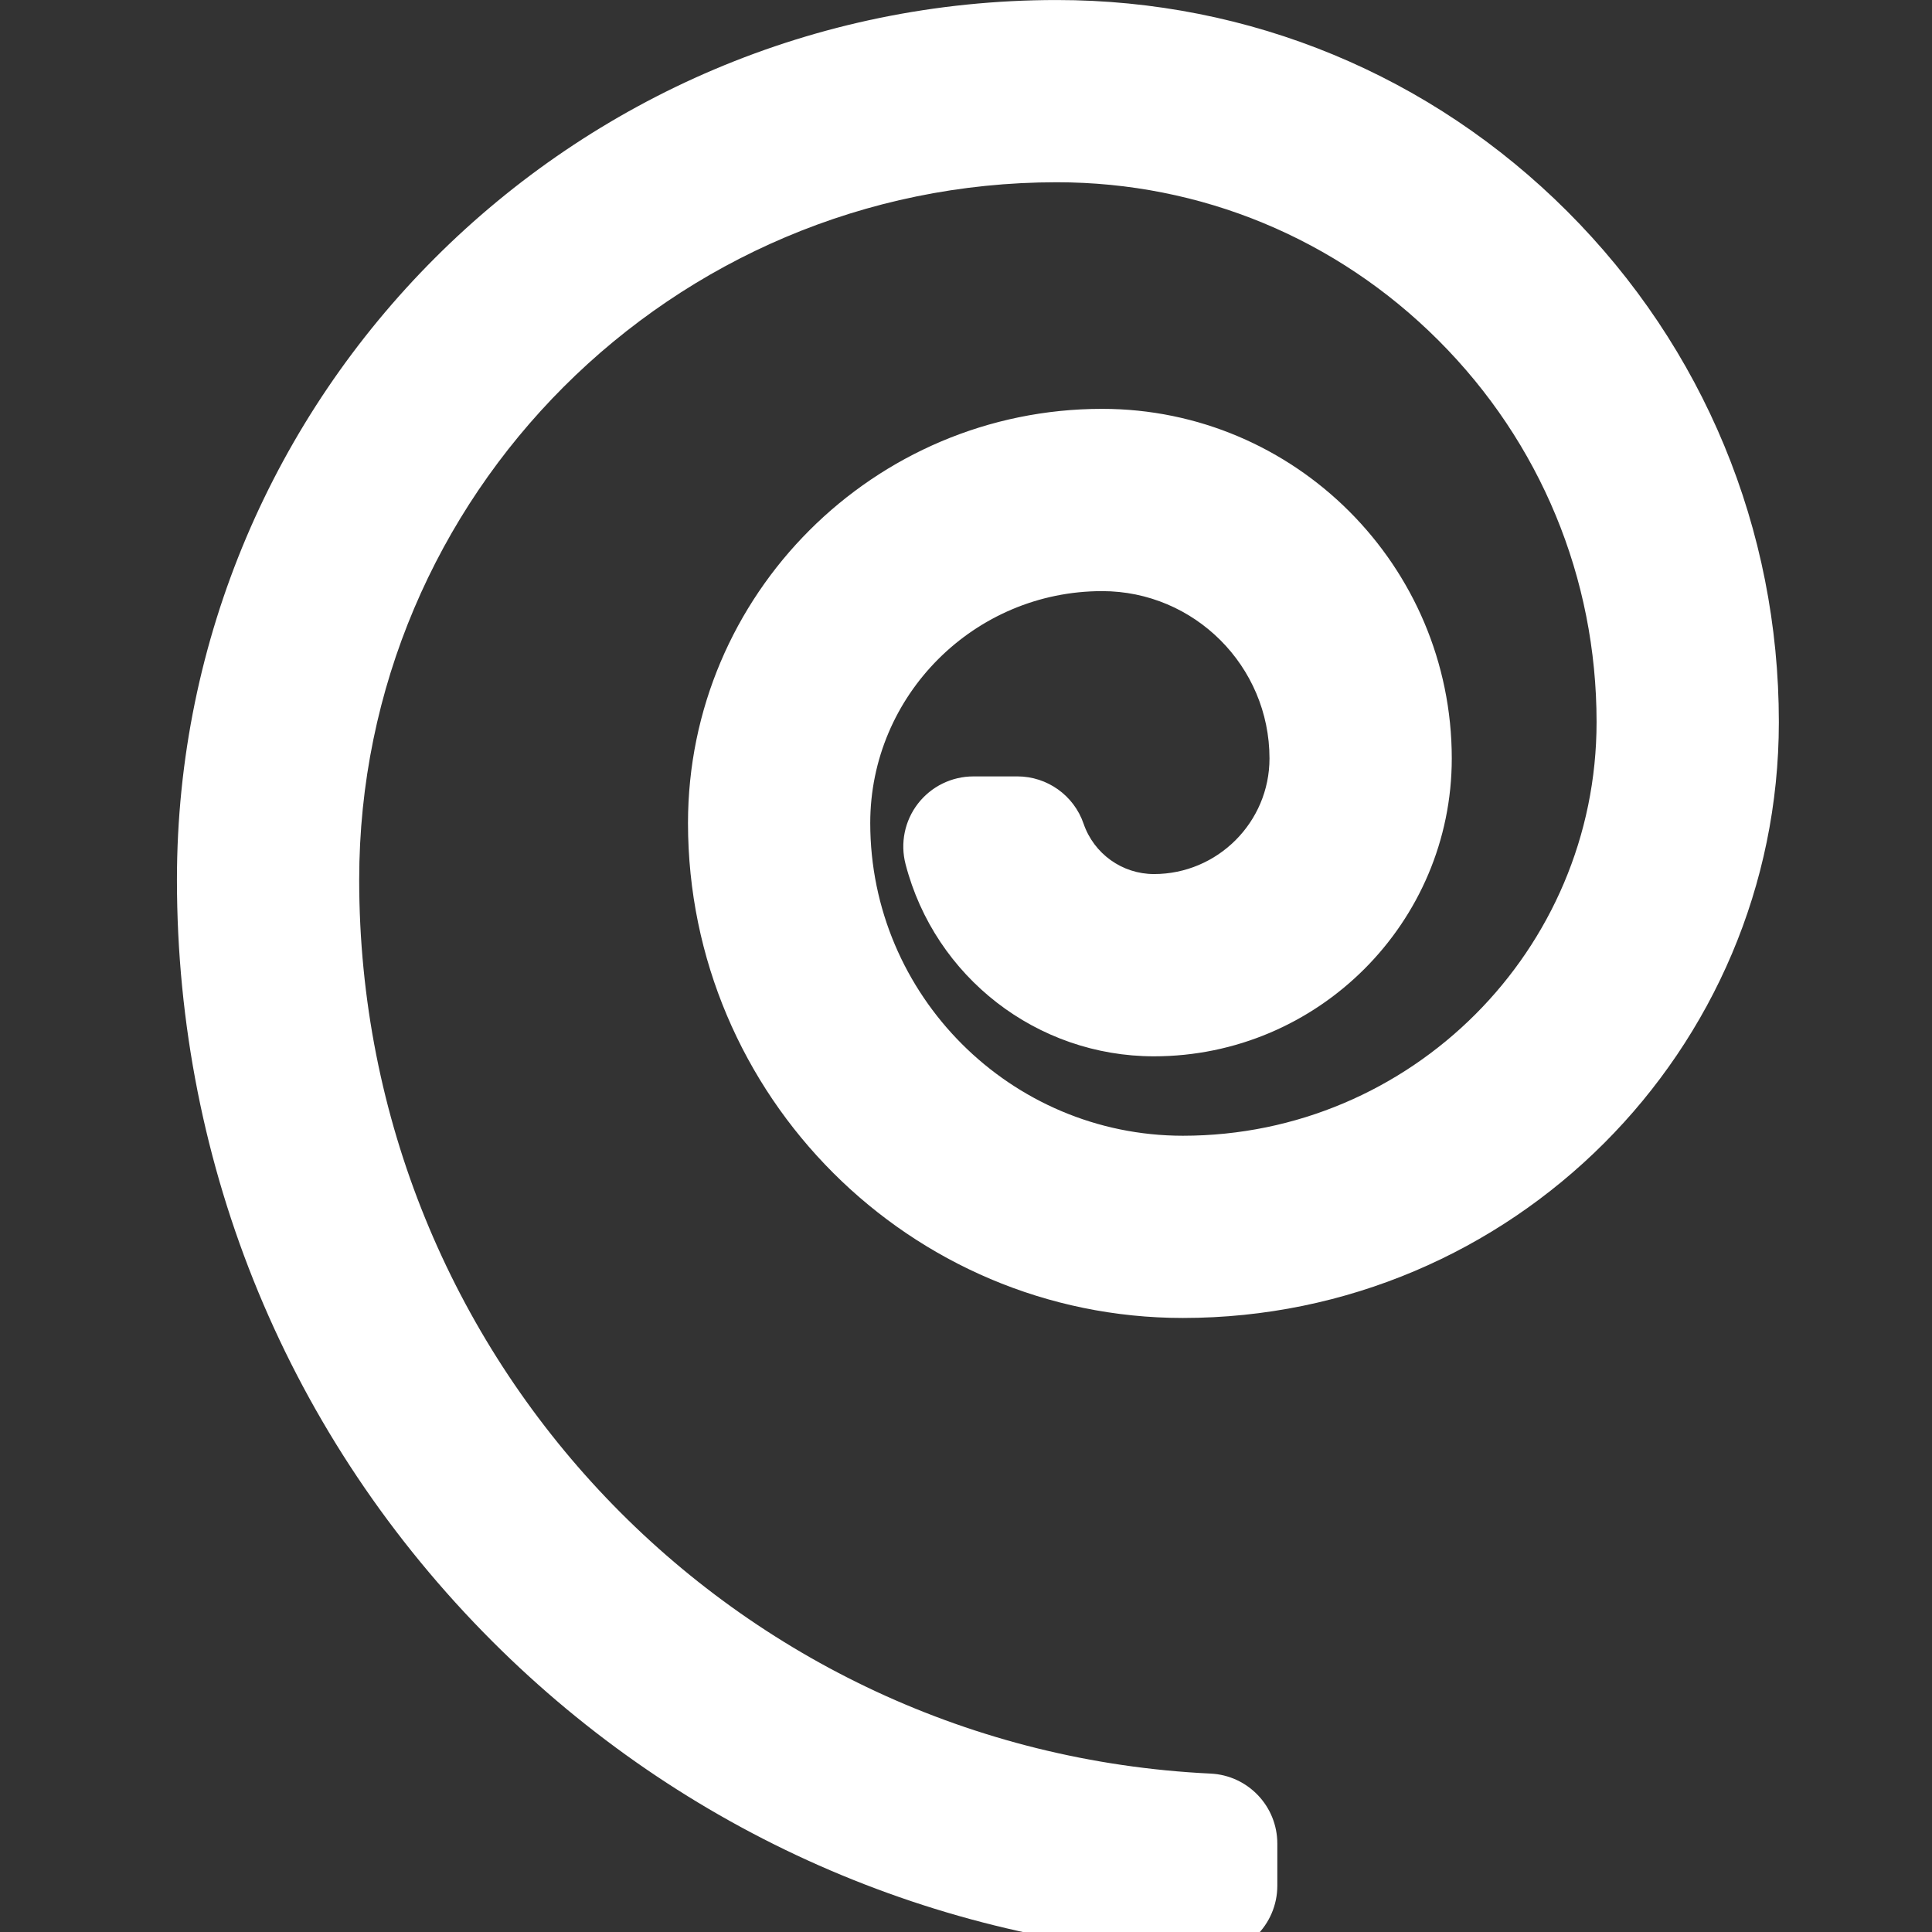
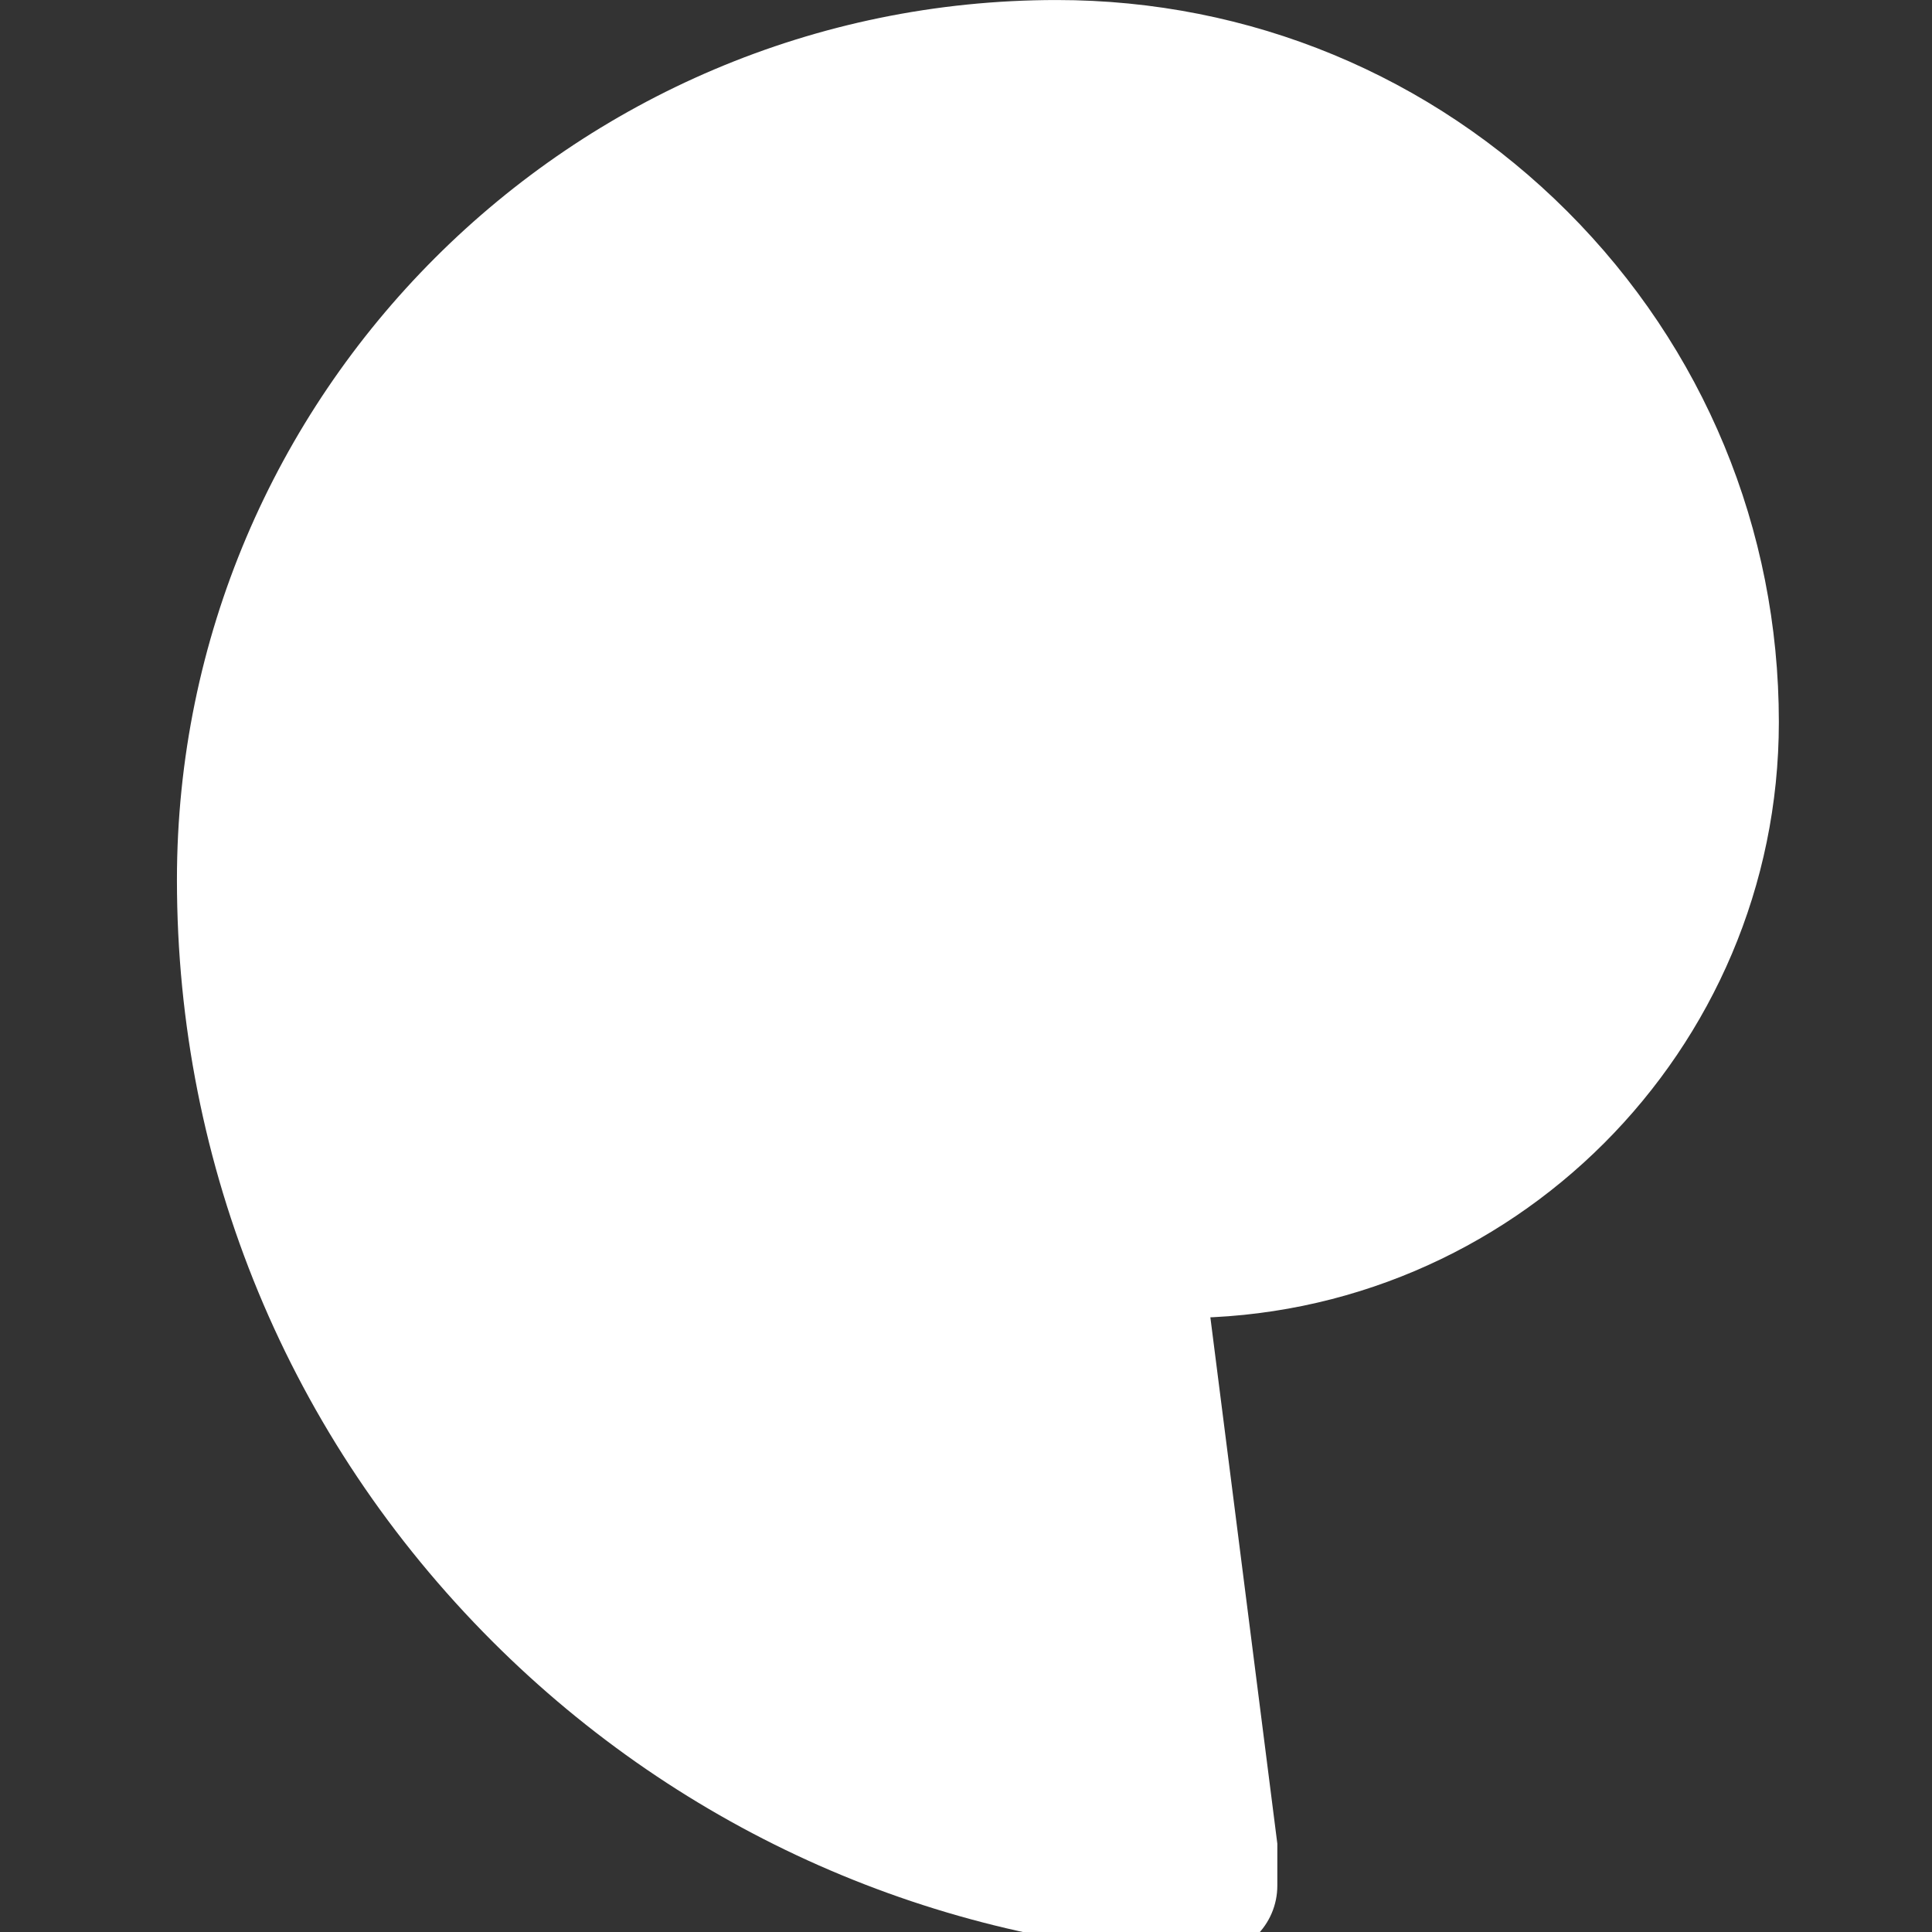
<svg xmlns="http://www.w3.org/2000/svg" viewBox="0 0 13.229 13.229">
  <rect x="0" y="0" width="13.229" height="13.229" fill="#333333" stroke="none" />
  <g transform="translate(0,-283.769)">
    <g transform="matrix(0.032,0,0,0.032,9.513924e-5,283.769)">
-       <path style="fill:#ffffff" d="m 246.92,187.03 c -6.793,-0.003 -12.844,-4.331 -15.057,-10.771 -2.08,-6.06 -7.779,-10.128 -14.188,-10.128 h -0.006 l -9.392,0.004 c -4.642,0.002 -9.021,2.152 -11.86,5.824 -2.839,3.672 -3.818,8.451 -2.652,12.944 6.283,24.208 28.137,41.12 53.151,41.127 35.137,-0.009 63.725,-28.604 63.73,-63.748 -0.006,-41.243 -33.562,-74.797 -74.807,-74.797 -48.867,0.002 -88.625,39.761 -88.625,88.631 0.007,58.39 47.517,105.9 105.91,105.9 70.303,-0.006 127.5,-57.207 127.51,-127.51 0,-41.271 -16.072,-80.073 -45.256,-109.26 -29.18,-29.169 -67.98,-45.241 -109.26,-45.24 -103.8,0 -188.26,84.455 -188.26,188.26 0,61.557 23.972,119.43 67.499,162.96 40.768,40.77 94.847,64.655 152.28,67.262 0.228,0.011 0.453,0.016 0.681,0.016 3.853,0 7.565,-1.482 10.362,-4.155 2.961,-2.83 4.637,-6.748 4.637,-10.845 v -9.013 c 0,-8.005 -6.285,-14.601 -14.281,-14.982 -102.16,-4.9 -182.18,-88.9 -182.18,-191.25 0,-82.3 66.96,-149.26 149.27,-149.26 30.85,0 59.85,12.016 81.67,33.833 21.818,21.818 33.834,50.827 33.834,81.68 -0.002,48.801 -39.707,88.506 -88.506,88.512 -36.893,-0.006 -66.908,-30.021 -66.914,-66.909 0,-27.363 22.263,-49.626 49.626,-49.628 19.738,0 35.801,16.061 35.805,35.797 -0.002,13.643 -11.1,24.744 -24.729,24.747 z" />
+       <path style="fill:#ffffff" d="m 246.92,187.03 c -6.793,-0.003 -12.844,-4.331 -15.057,-10.771 -2.08,-6.06 -7.779,-10.128 -14.188,-10.128 h -0.006 l -9.392,0.004 c -4.642,0.002 -9.021,2.152 -11.86,5.824 -2.839,3.672 -3.818,8.451 -2.652,12.944 6.283,24.208 28.137,41.12 53.151,41.127 35.137,-0.009 63.725,-28.604 63.73,-63.748 -0.006,-41.243 -33.562,-74.797 -74.807,-74.797 -48.867,0.002 -88.625,39.761 -88.625,88.631 0.007,58.39 47.517,105.9 105.91,105.9 70.303,-0.006 127.5,-57.207 127.51,-127.51 0,-41.271 -16.072,-80.073 -45.256,-109.26 -29.18,-29.169 -67.98,-45.241 -109.26,-45.24 -103.8,0 -188.26,84.455 -188.26,188.26 0,61.557 23.972,119.43 67.499,162.96 40.768,40.77 94.847,64.655 152.28,67.262 0.228,0.011 0.453,0.016 0.681,0.016 3.853,0 7.565,-1.482 10.362,-4.155 2.961,-2.83 4.637,-6.748 4.637,-10.845 v -9.013 z" />
    </g>
  </g>
</svg>